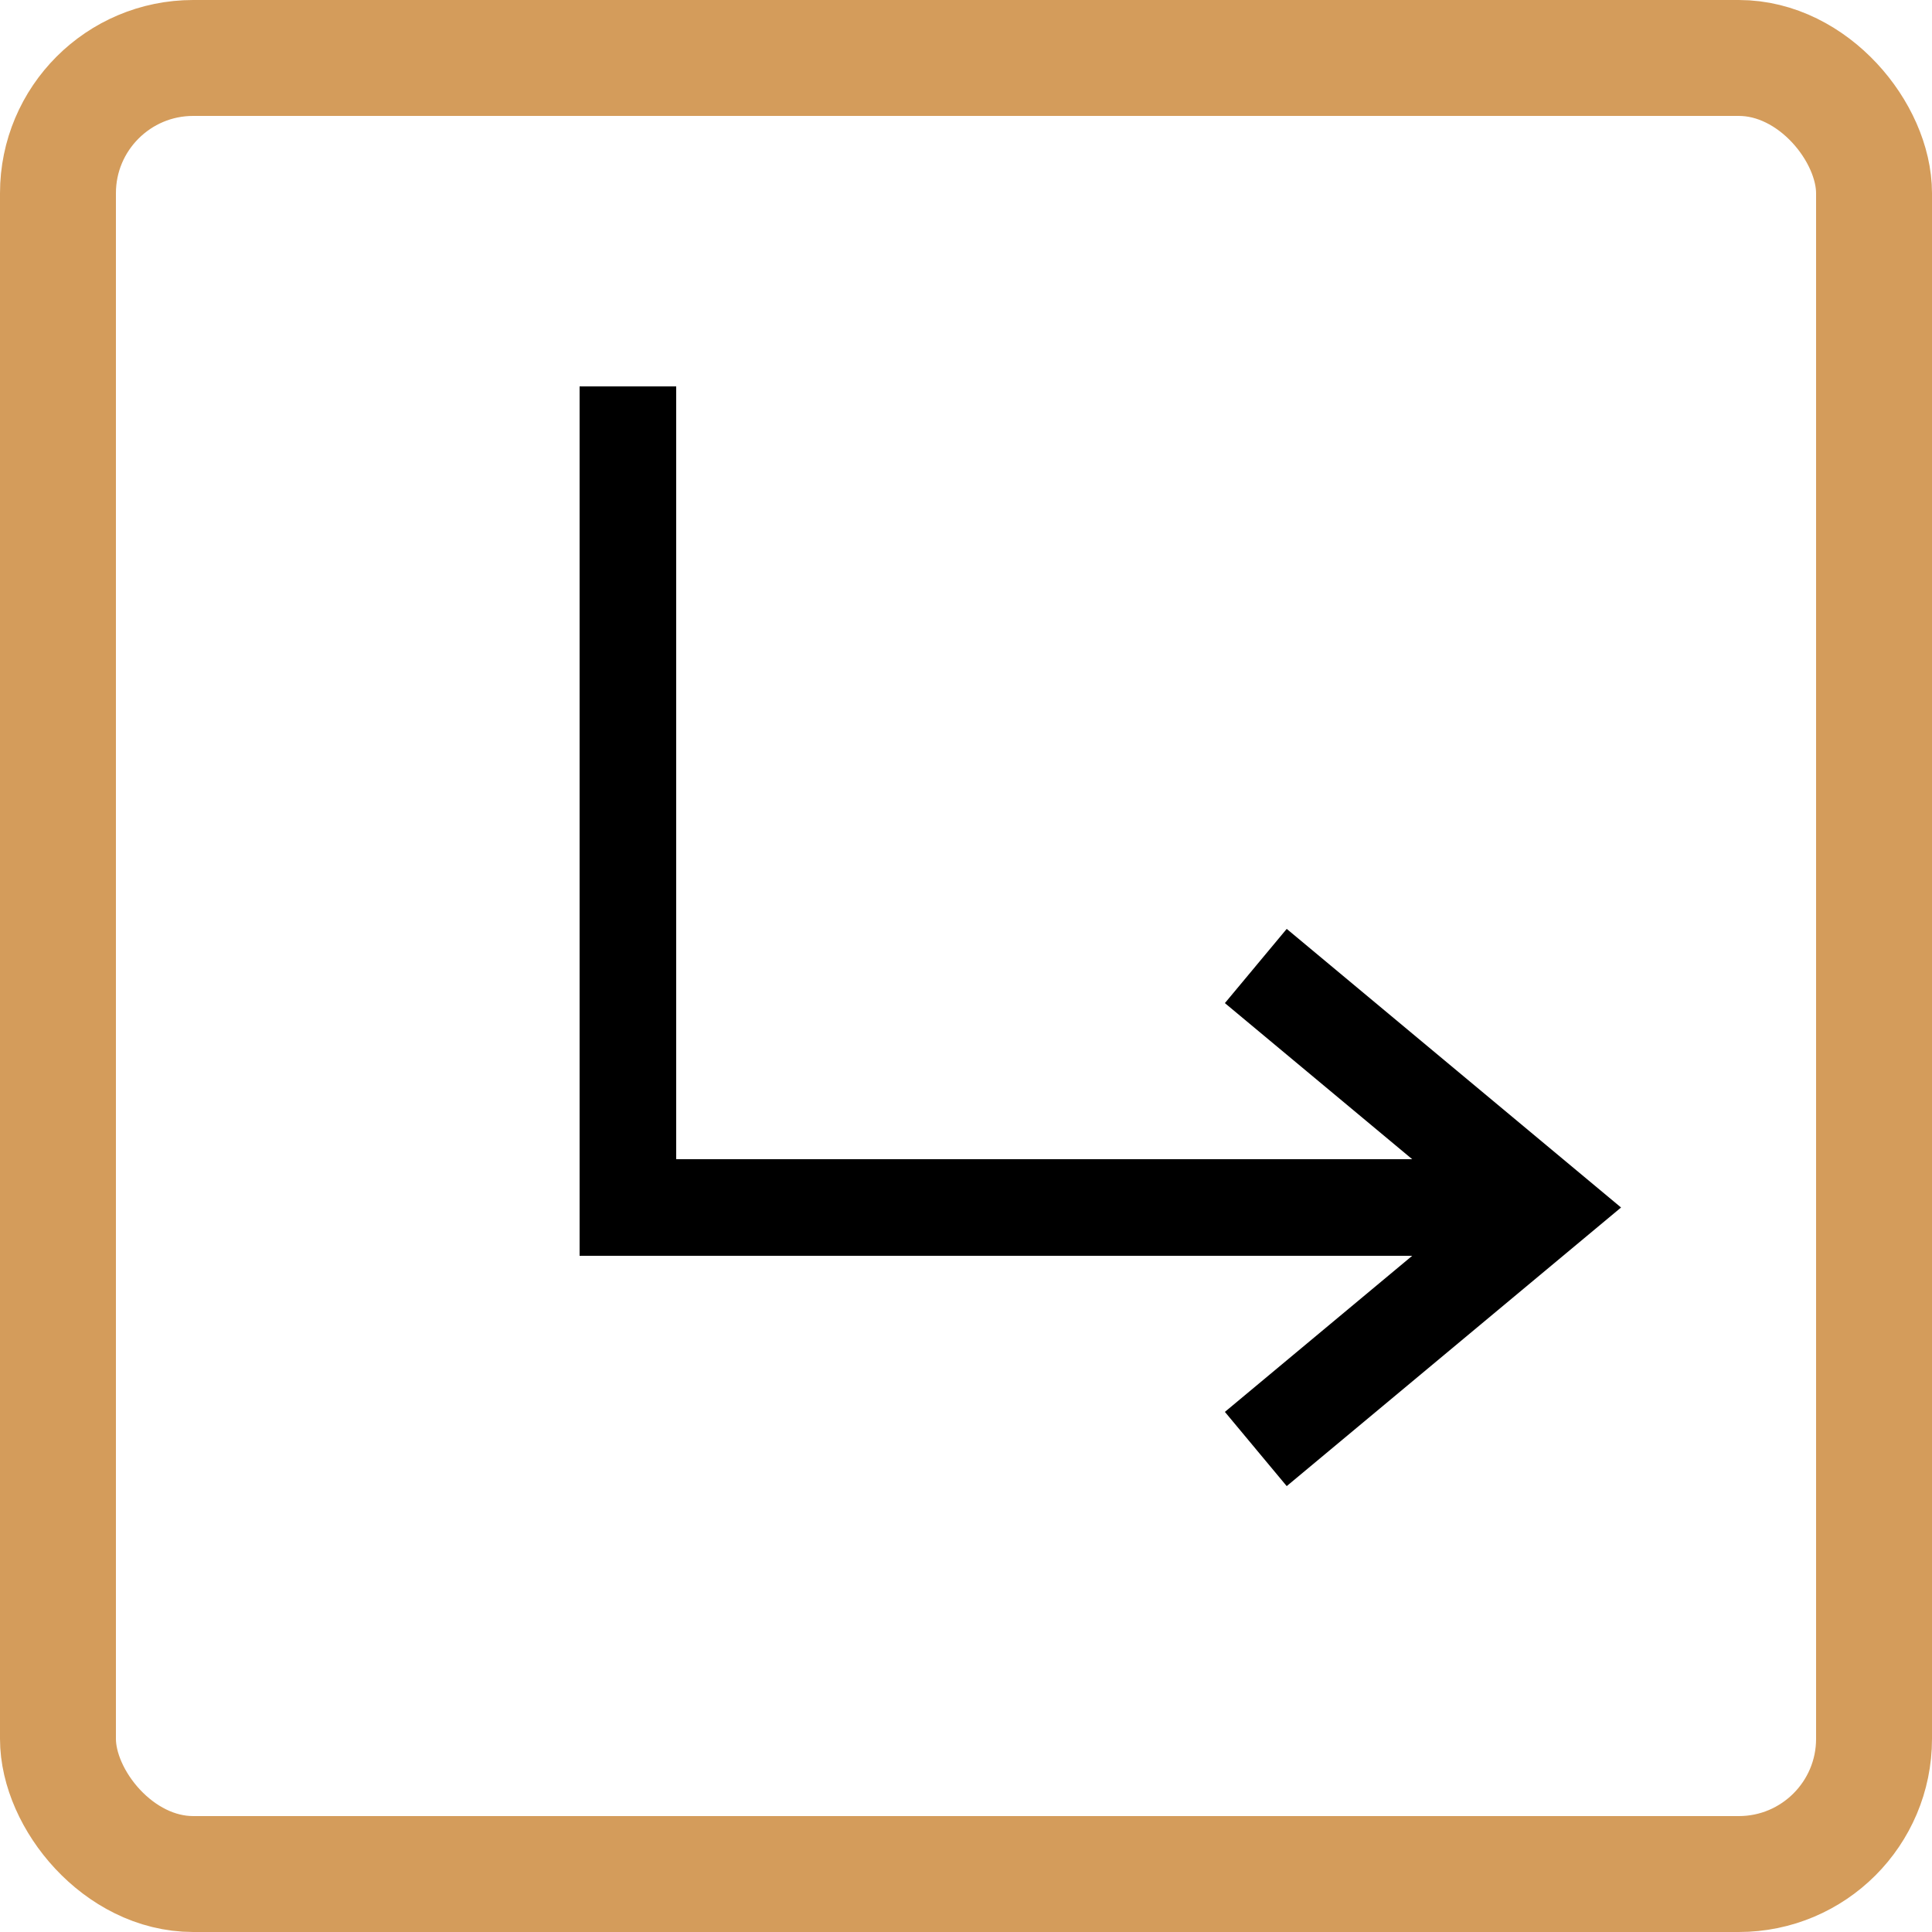
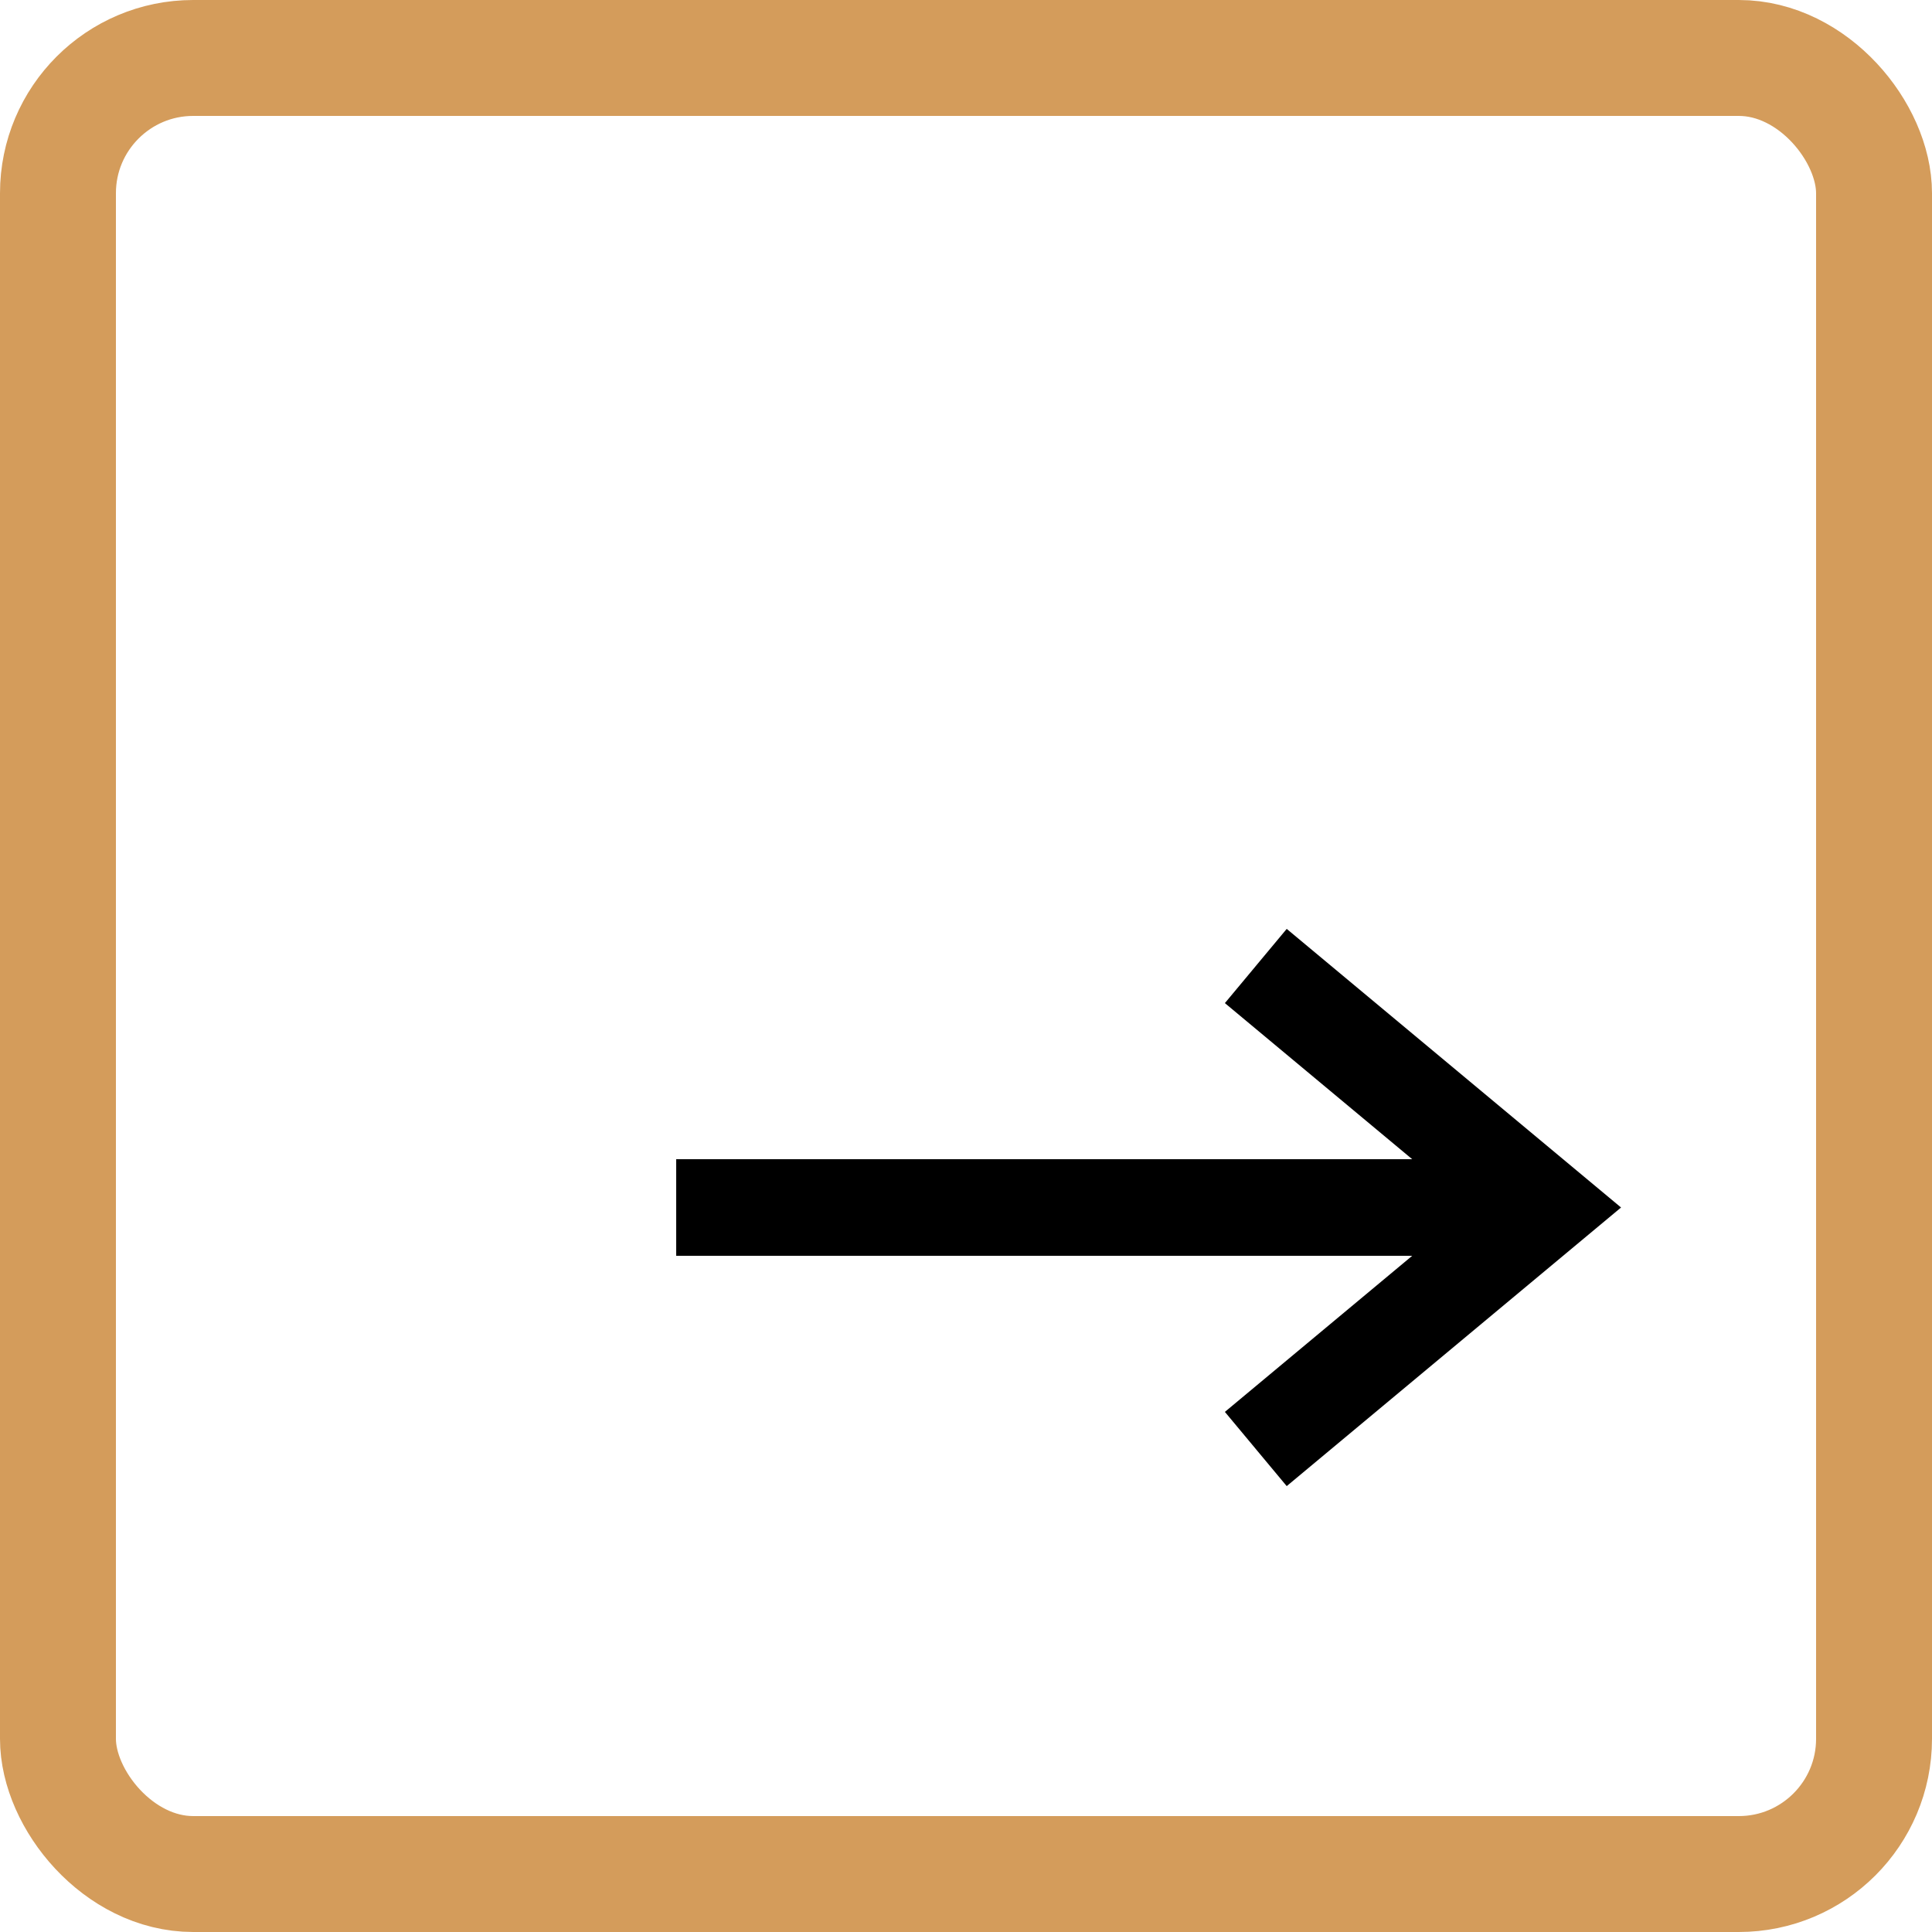
<svg xmlns="http://www.w3.org/2000/svg" width="150" height="150" viewBox="0 0 150 150" fill="none">
  <rect x="4.5" y="4.5" width="141" height="141" rx="10.5" stroke="#D49C5B" stroke-width="9" />
-   <line x1="48.75" y1="30" x2="48.75" y2="97.5" stroke="black" stroke-width="7.5" />
  <line x1="52.5" y1="93.75" x2="120" y2="93.75" stroke="black" stroke-width="7.5" />
  <path d="M97.5 75L120 93.75L97.5 112.5" stroke="black" stroke-width="7.5" />
</svg>